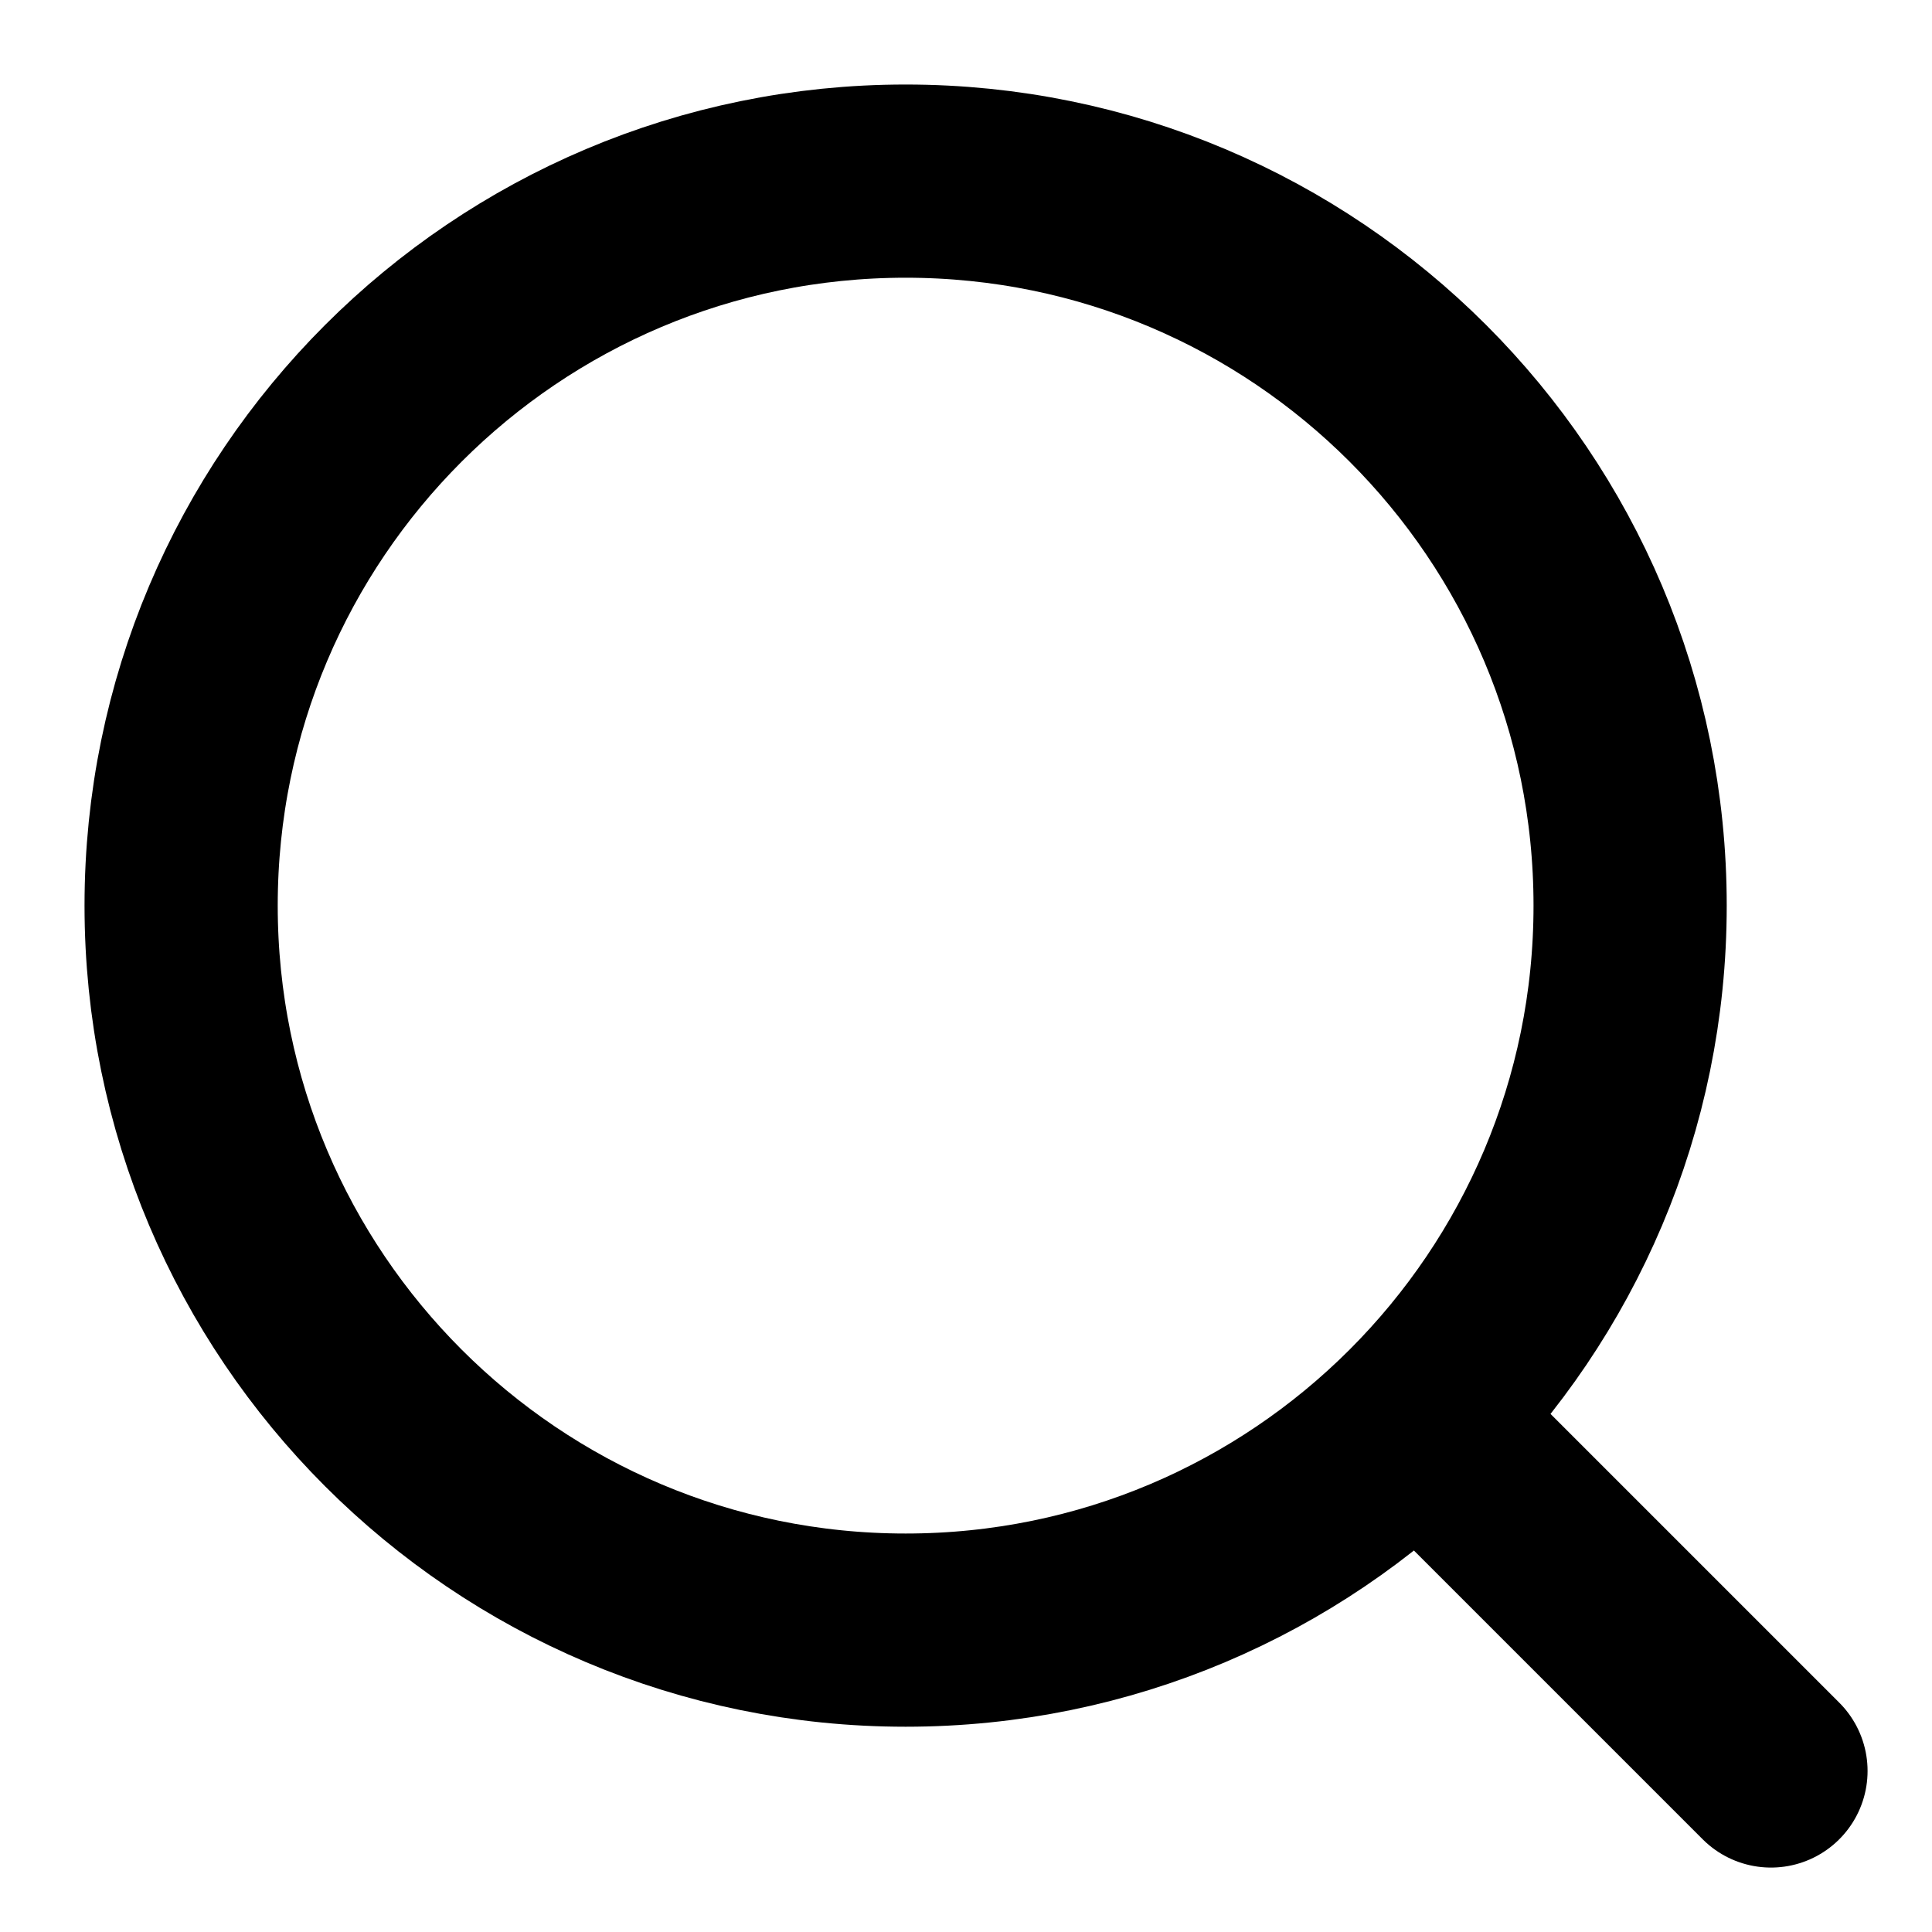
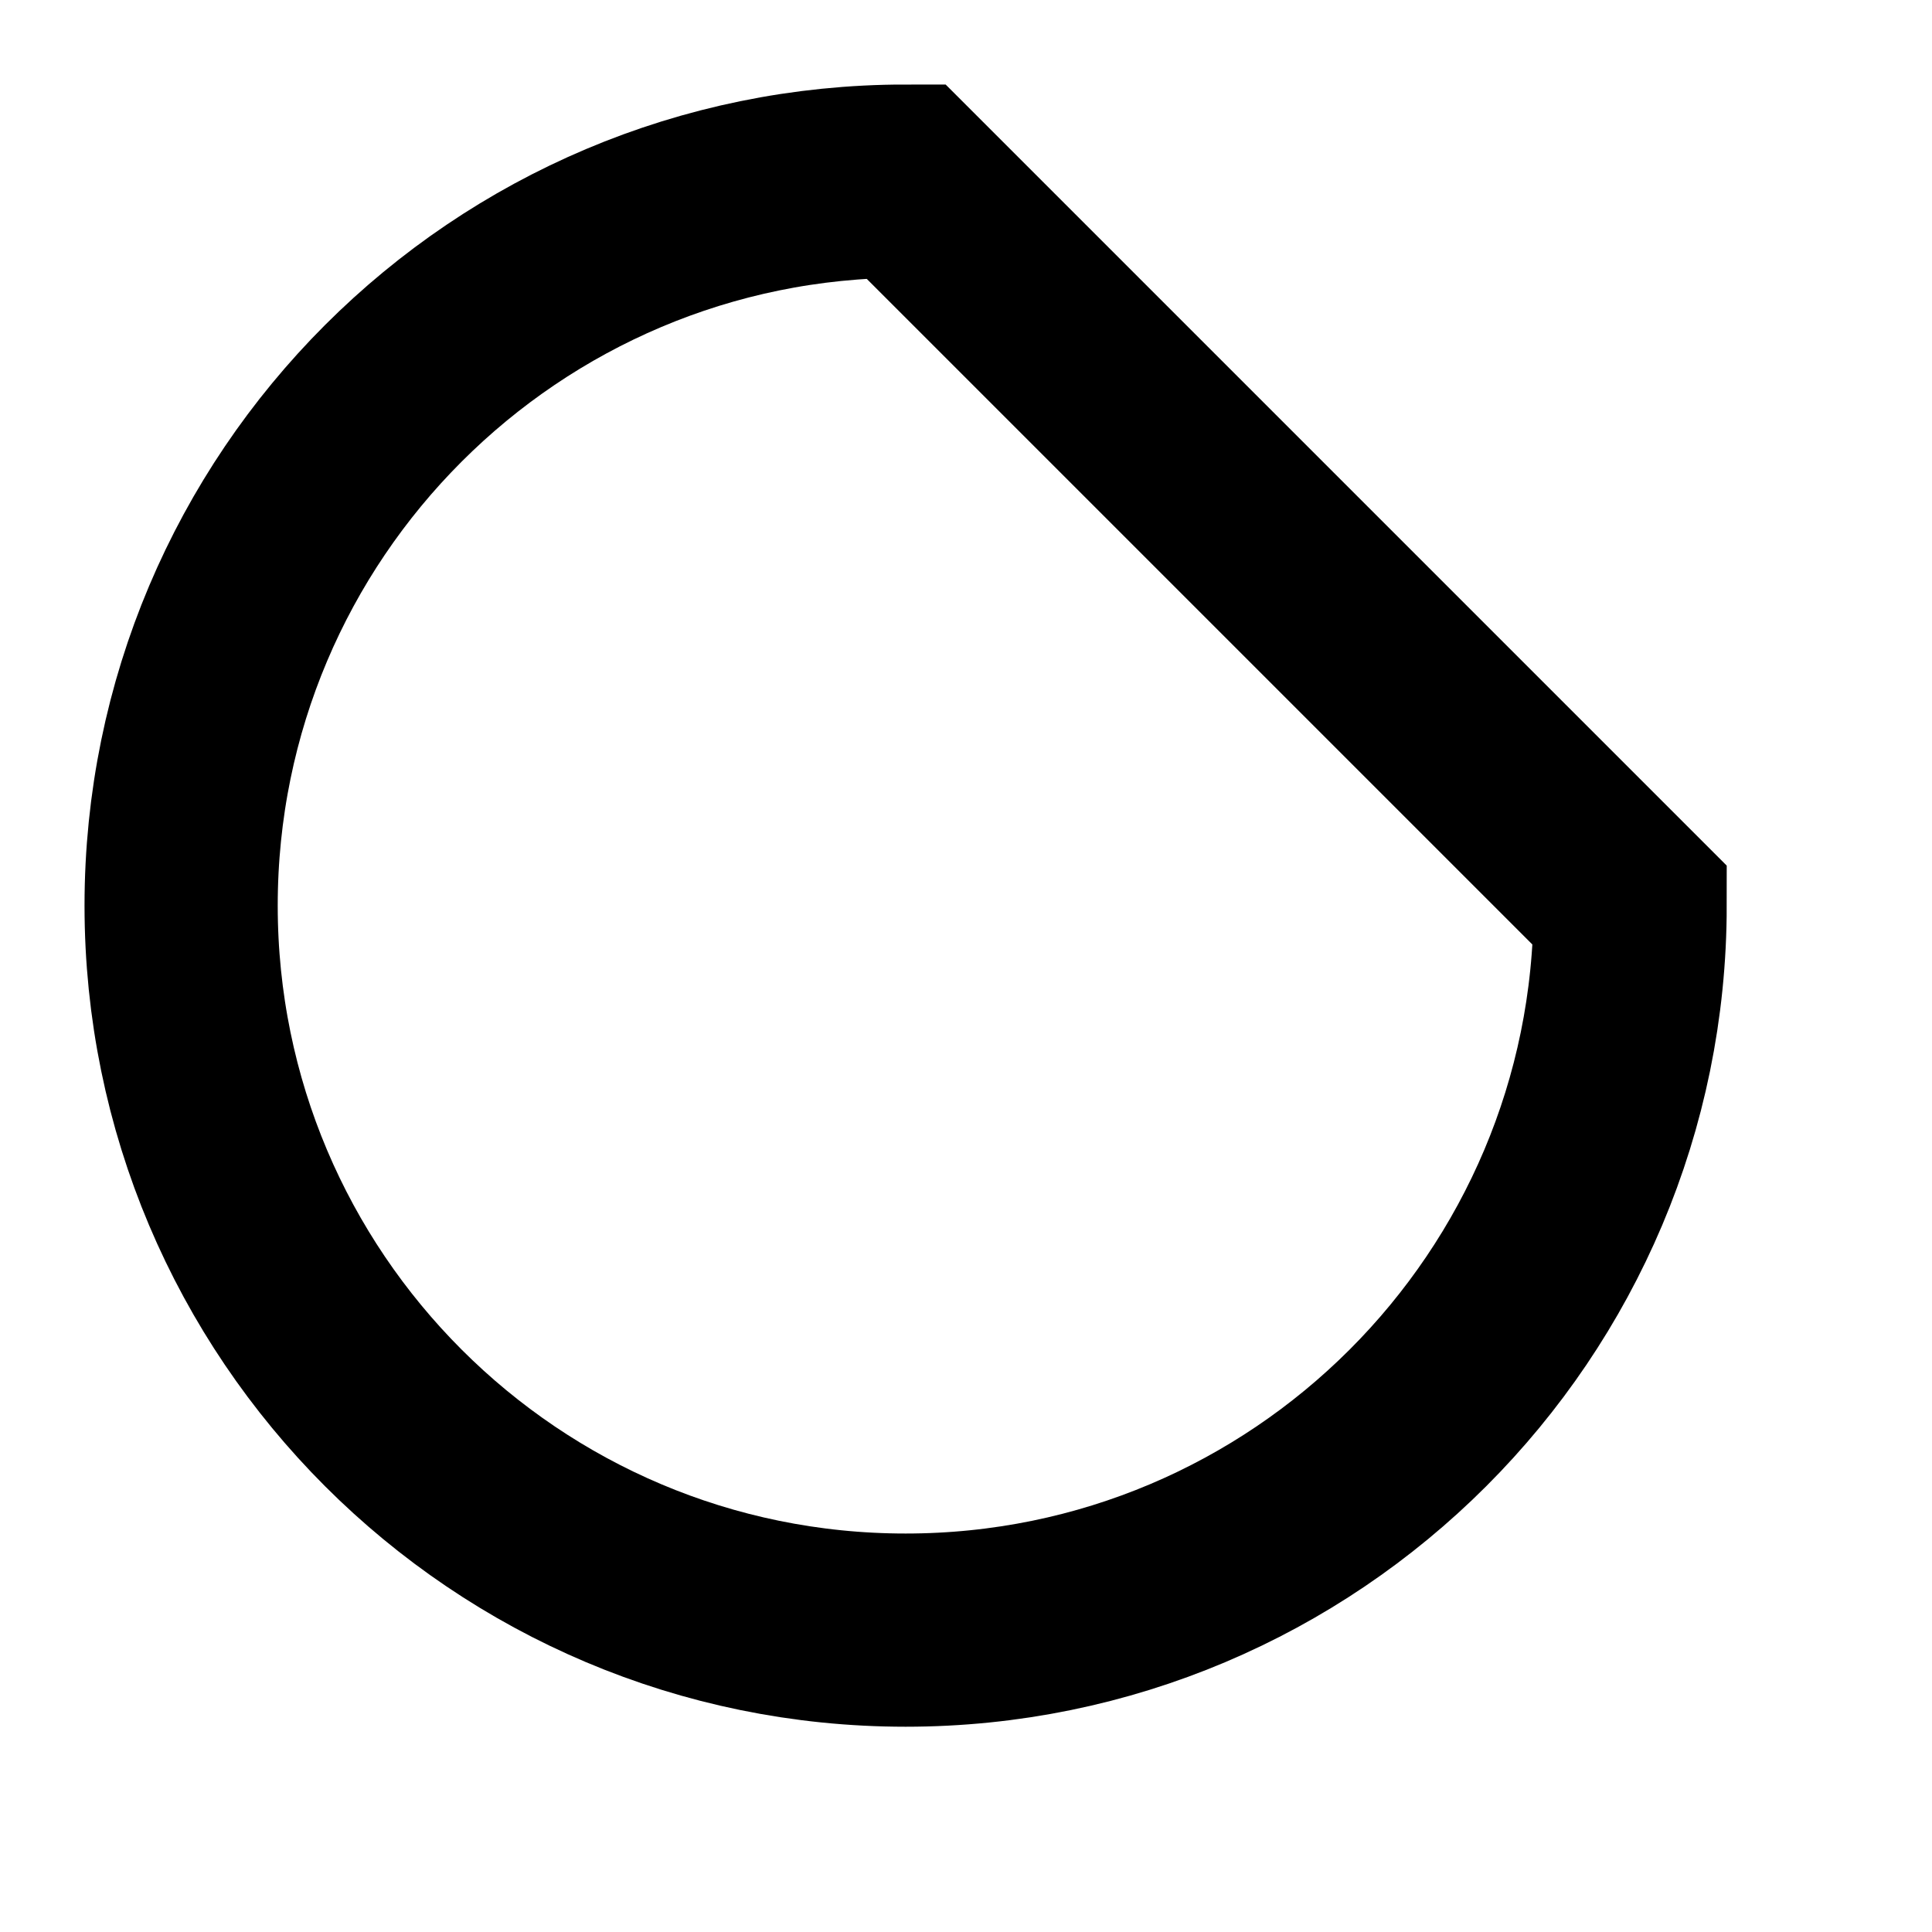
<svg xmlns="http://www.w3.org/2000/svg" width="20" height="20" viewBox="0 0 20 20" fill="none">
-   <path d="M16.875 9.375C16.875 13.517 13.517 16.875 9.375 16.875C5.233 16.875 1.875 13.517 1.875 9.375C1.875 5.233 5.233 1.875 9.375 1.875C13.517 1.875 16.875 5.233 16.875 9.375Z" stroke="black" stroke-width="2" />
-   <path d="M15 15L18.333 18.333" stroke="black" stroke-width="2" stroke-linecap="round" />
+   <path d="M16.875 9.375C16.875 13.517 13.517 16.875 9.375 16.875C5.233 16.875 1.875 13.517 1.875 9.375C1.875 5.233 5.233 1.875 9.375 1.875Z" stroke="black" stroke-width="2" />
</svg>